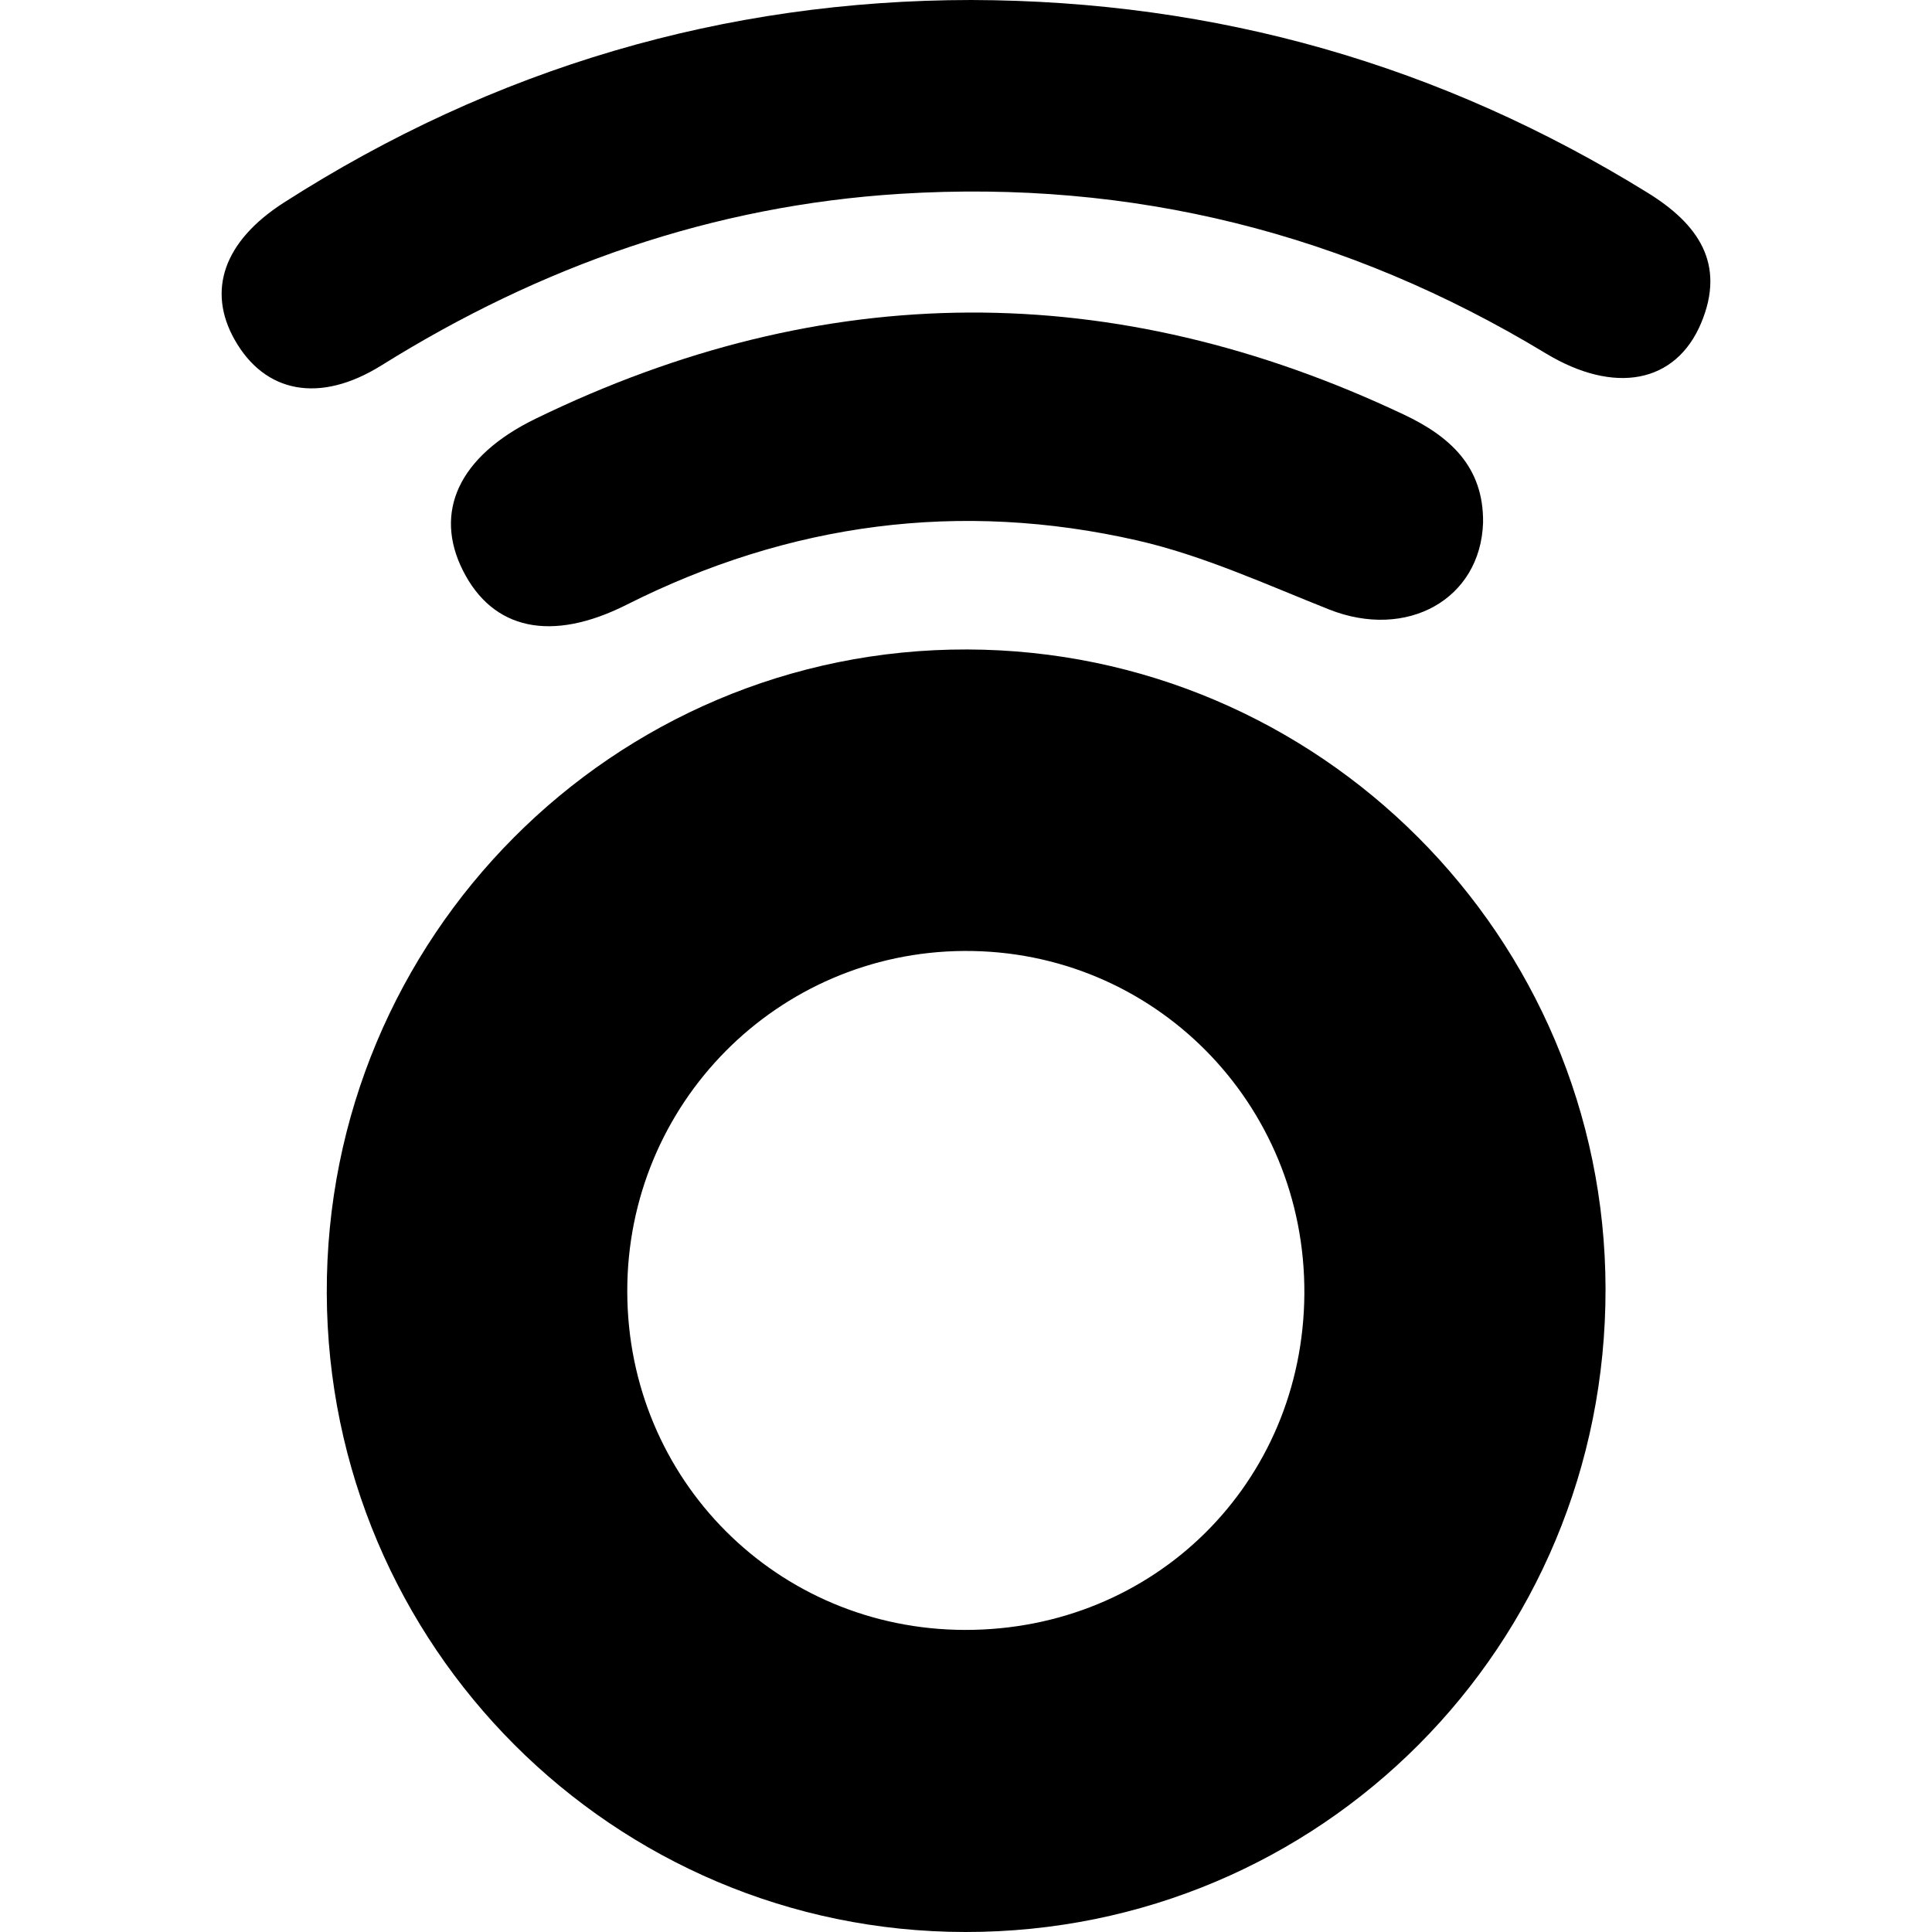
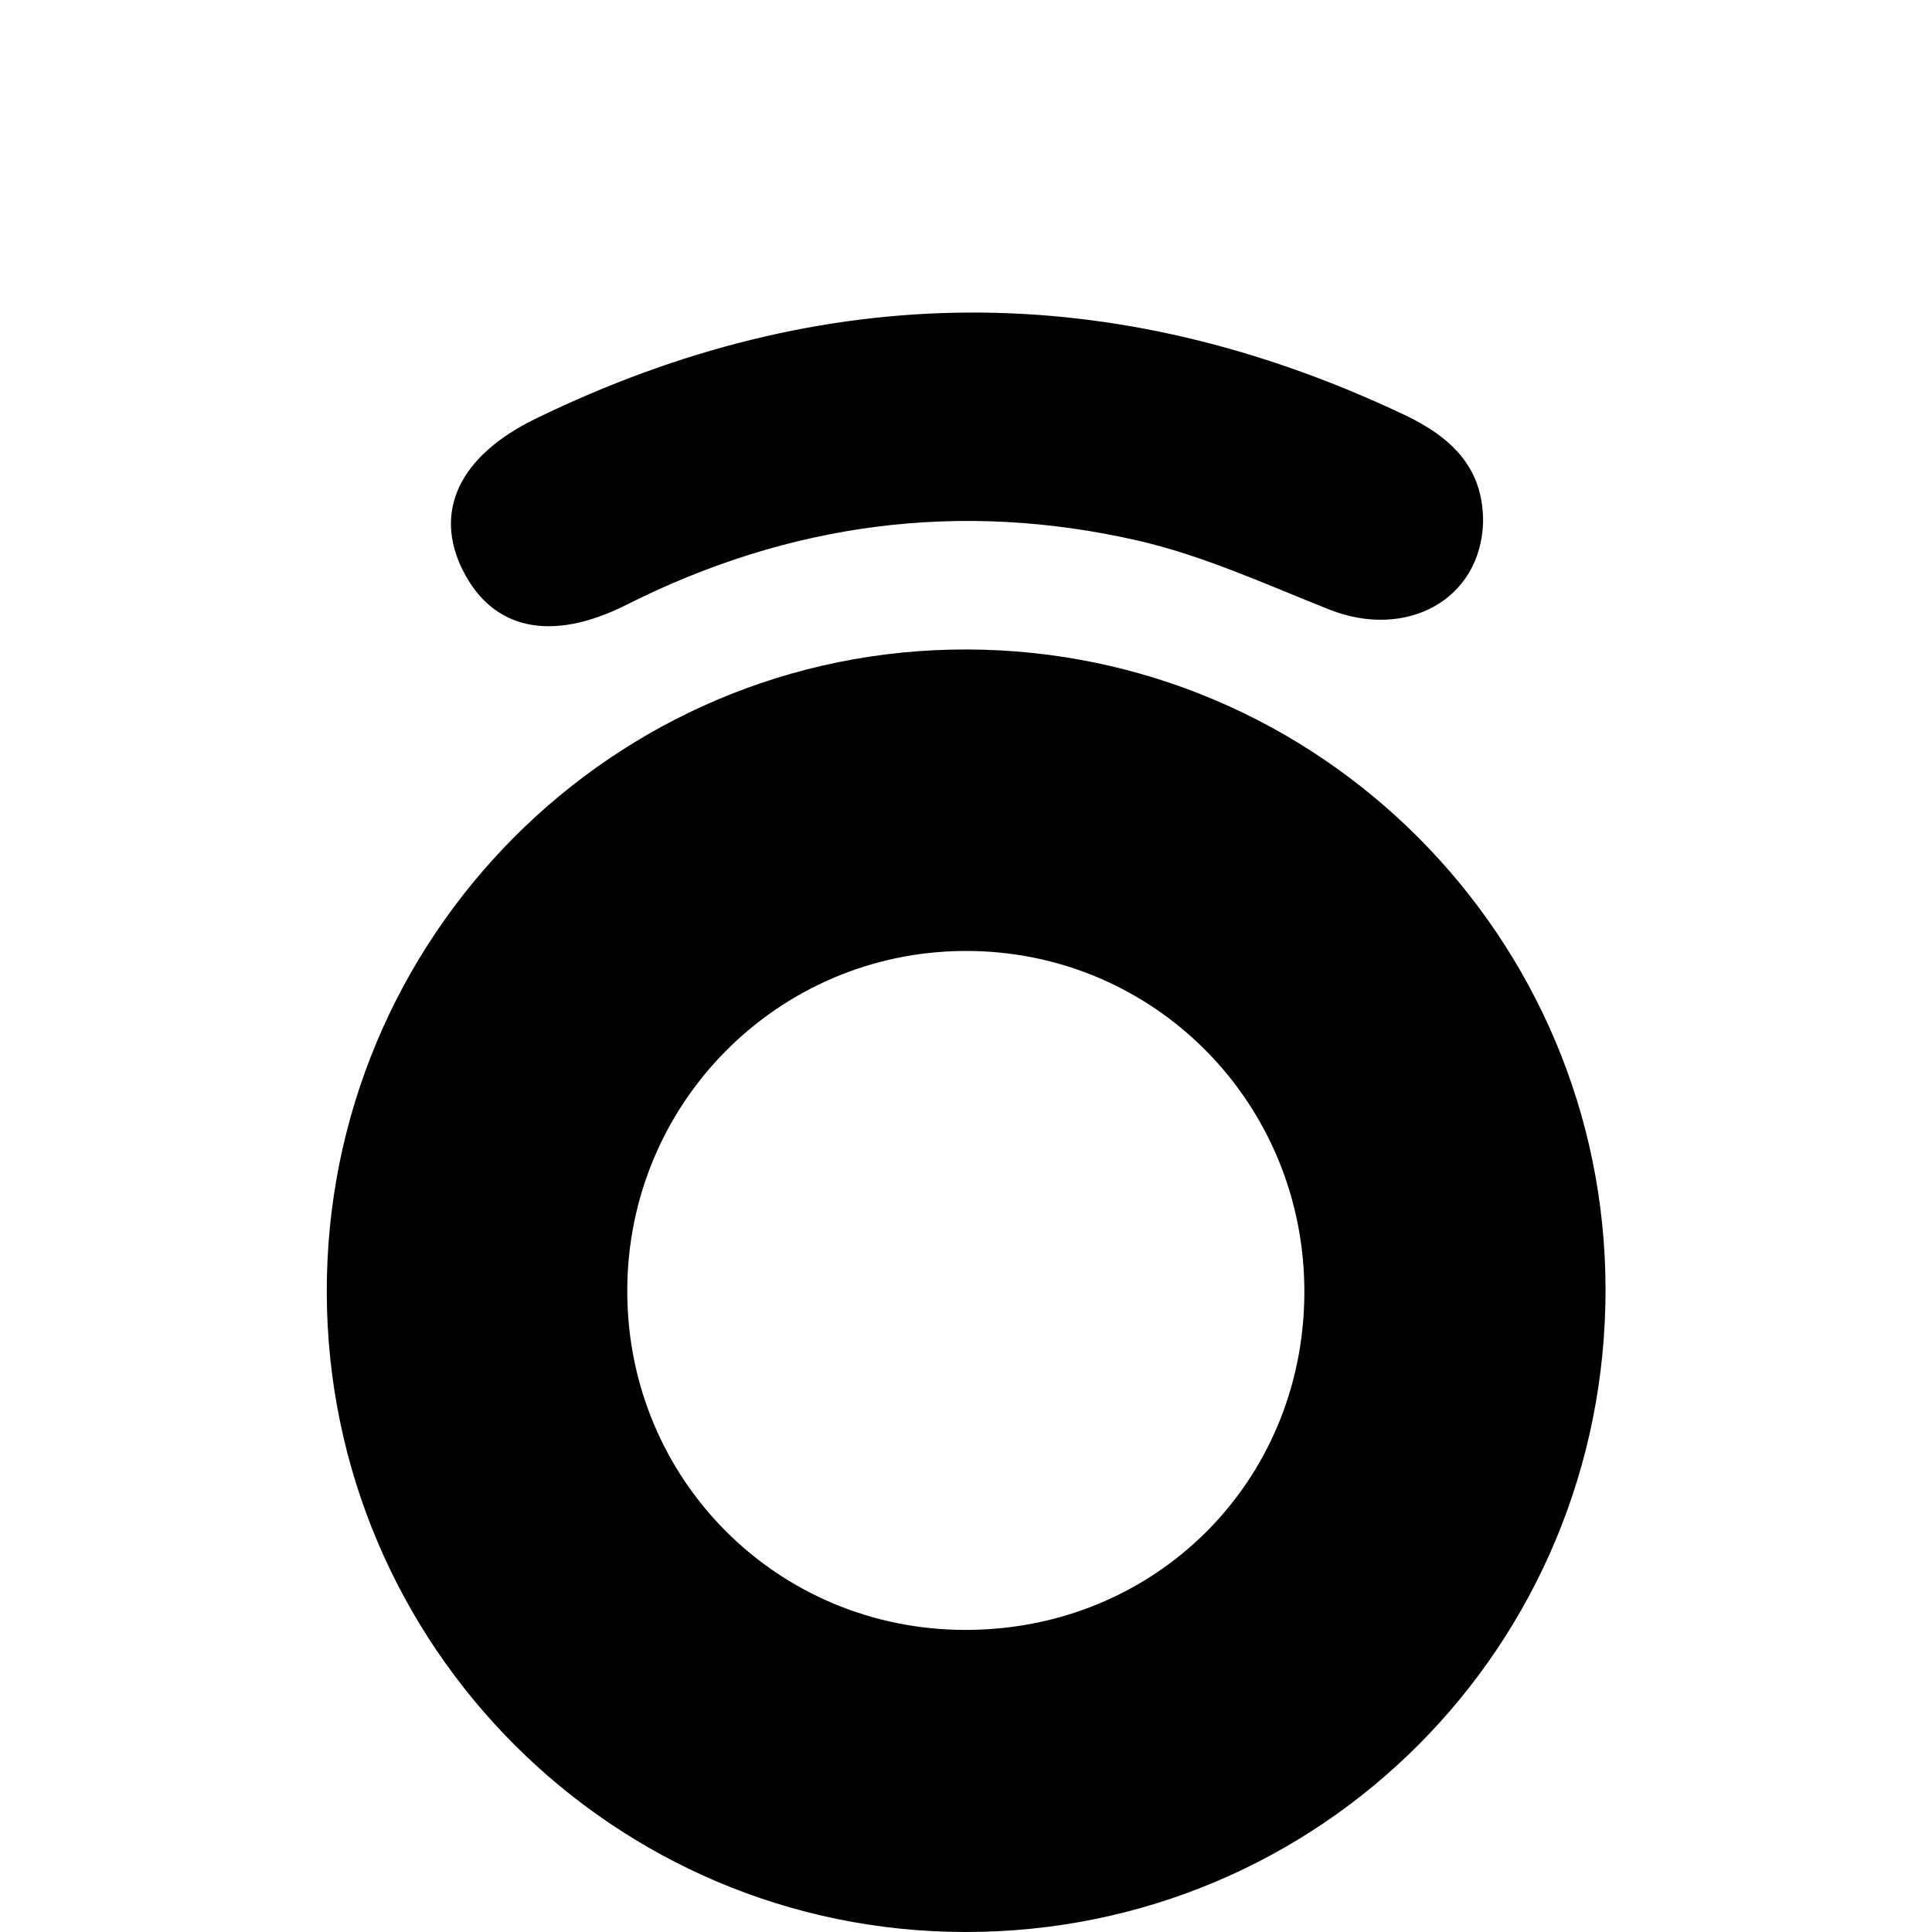
<svg xmlns="http://www.w3.org/2000/svg" fill="#000000" version="1.1" id="Capa_1" width="800px" height="800px" viewBox="0 0 98.389 98.39" xml:space="preserve">
  <g>
    <g>
      <path d="M49.256,33.075c-18.034-0.049-32.676,14.67-32.615,32.787c0.063,17.972,14.596,32.512,32.513,32.528    c18.107,0.019,32.641-14.579,32.61-32.758C81.735,47.695,67.185,33.125,49.256,33.075z M49.14,83.006    c-9.563-0.018-17.184-7.654-17.196-17.236c-0.014-9.549,7.63-17.279,17.144-17.341c9.651-0.063,17.402,7.745,17.338,17.47    C66.361,75.523,58.785,83.023,49.14,83.006z" />
-       <path d="M83.909,9.817C73.402,3.323,61.987,0.033,49.457,0C36.901,0.009,25.172,3.454,14.461,10.315    c-3.088,1.979-3.919,4.495-2.511,6.988c1.532,2.711,4.322,3.271,7.476,1.305c8.11-5.06,16.849-8.142,26.429-8.738    c11.809-0.734,22.742,2.001,32.857,8.121c3.521,2.13,6.633,1.521,7.917-1.531C87.909,13.417,86.458,11.391,83.909,9.817z" />
      <path d="M31.906,30.799c8.287-4.175,16.997-5.331,26.006-3.277c3.352,0.764,6.552,2.237,9.771,3.515    c3.953,1.567,7.719-0.505,7.844-4.425c0.035-2.848-1.695-4.394-4.043-5.503c-14.771-6.982-29.524-6.935-44.214,0.218    c-3.923,1.911-5.193,4.755-3.696,7.726C25.092,32.076,28.072,32.729,31.906,30.799z" />
    </g>
  </g>
</svg>